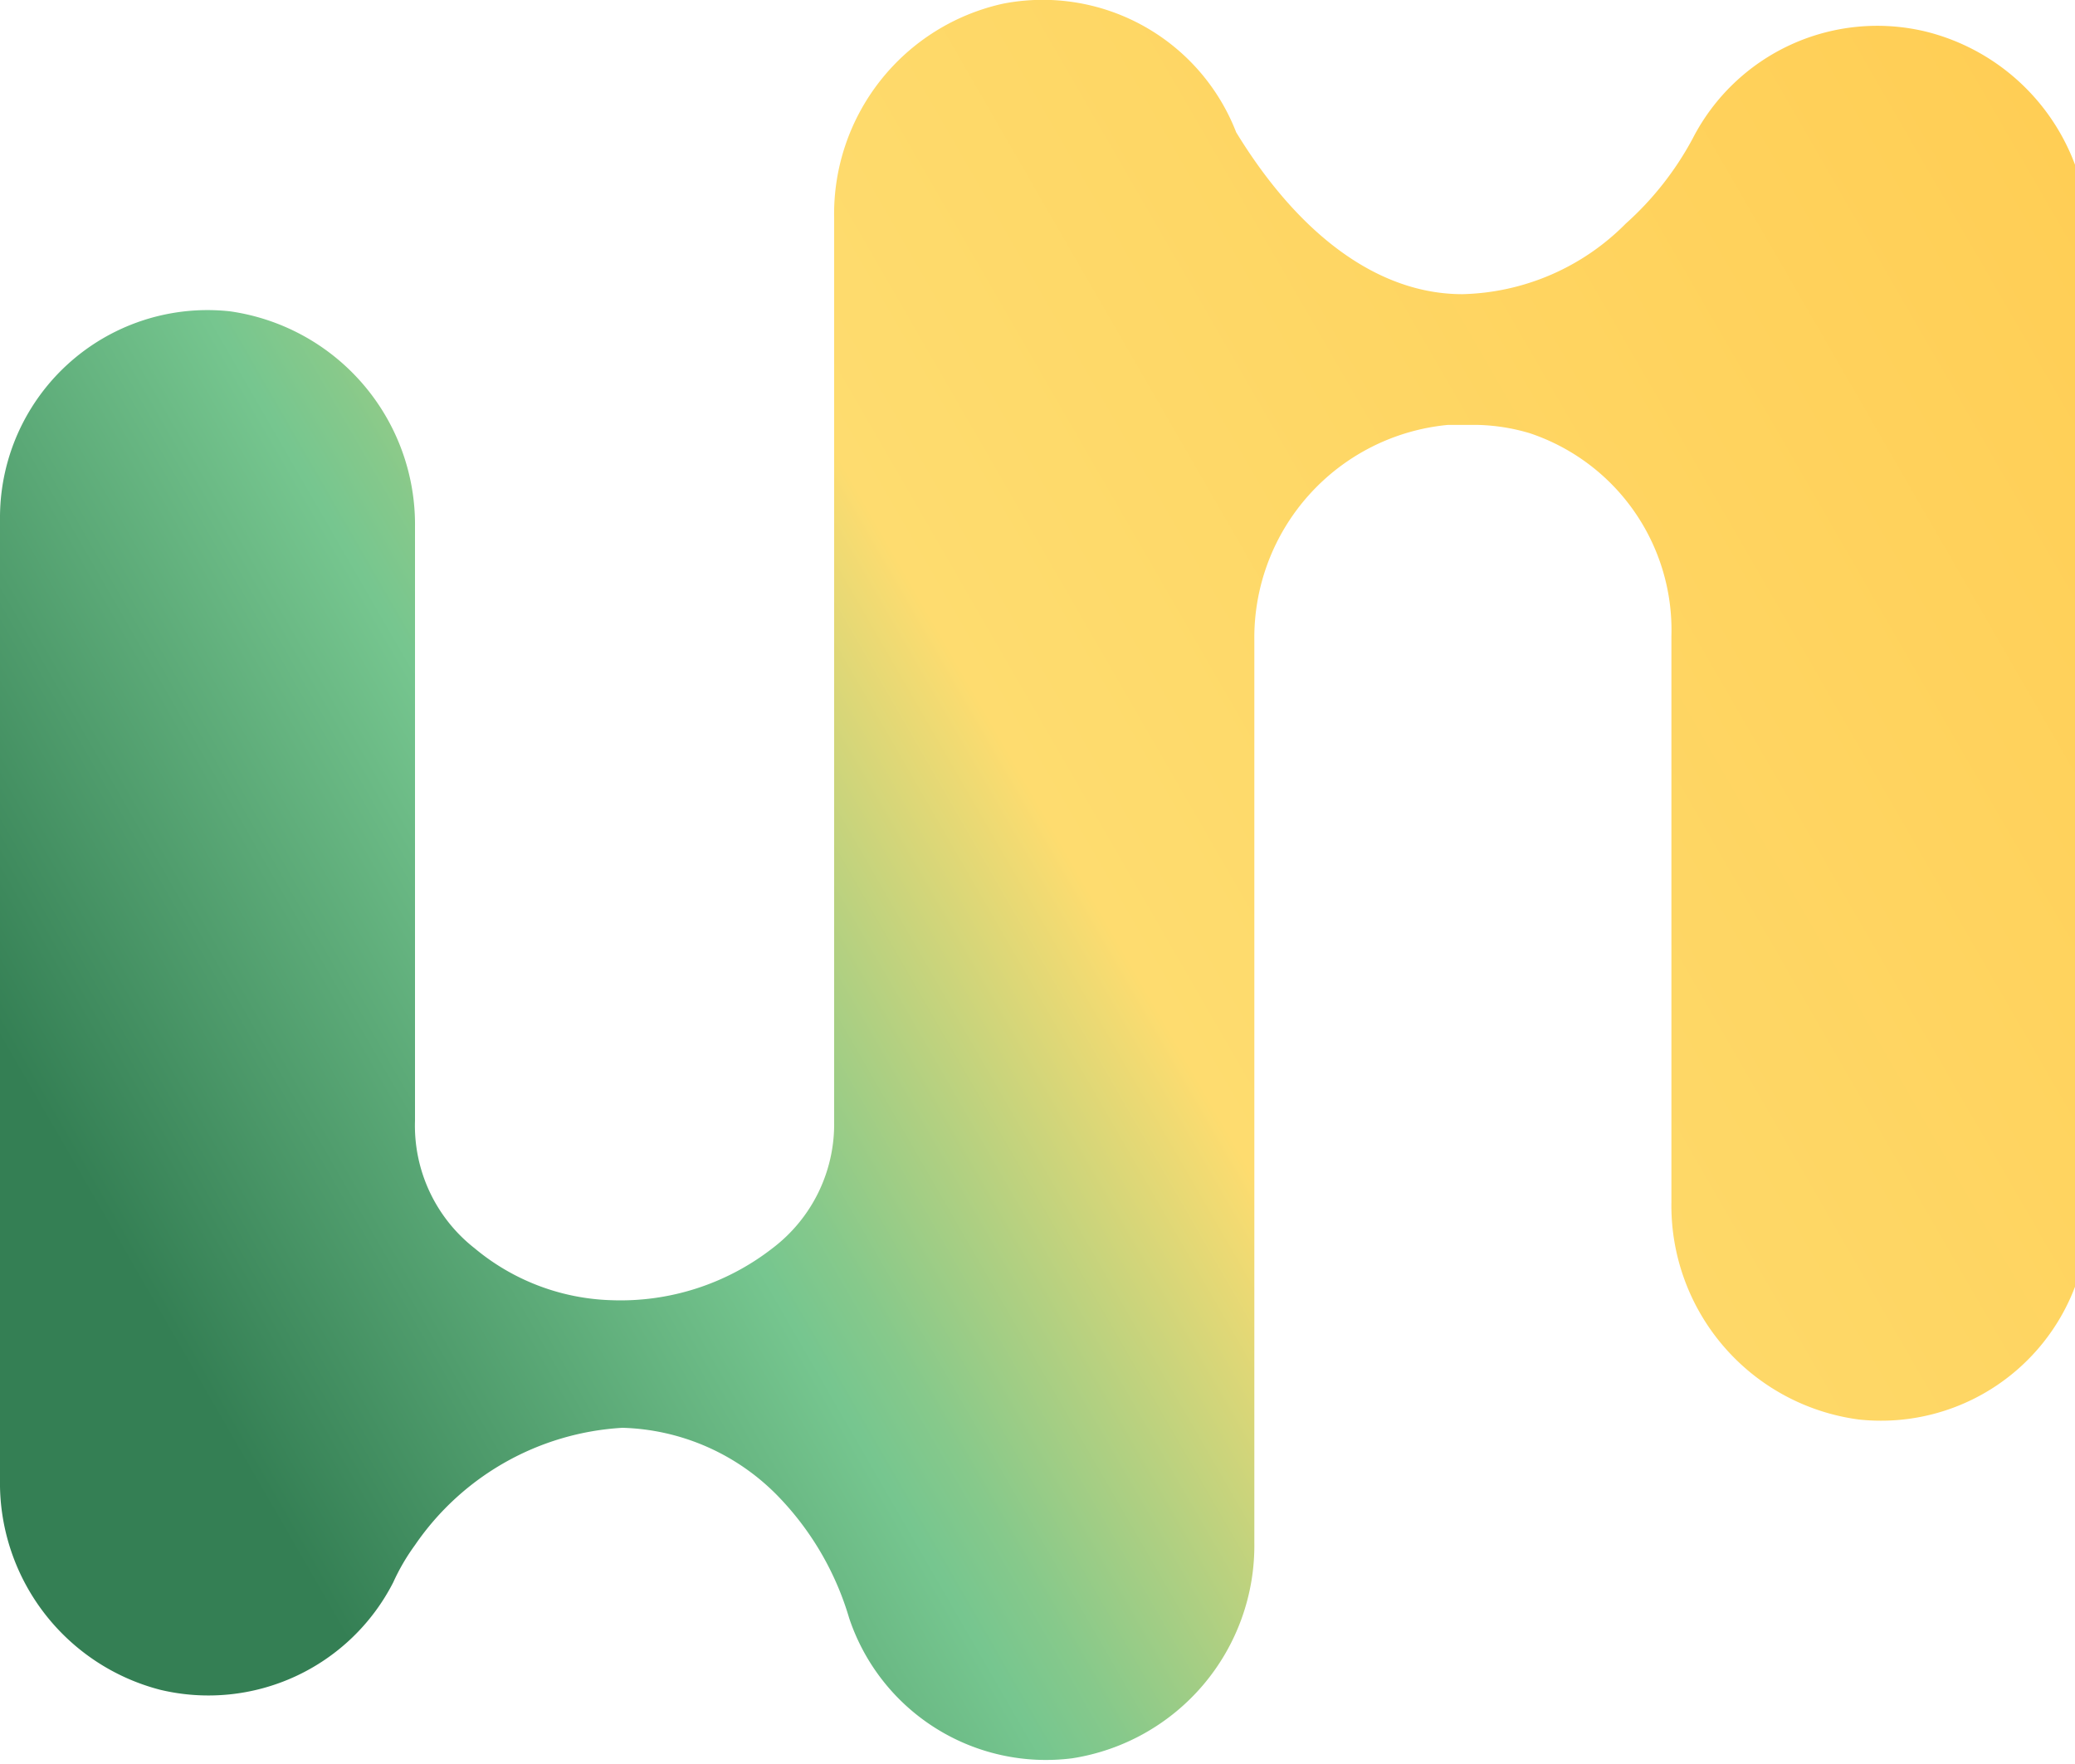
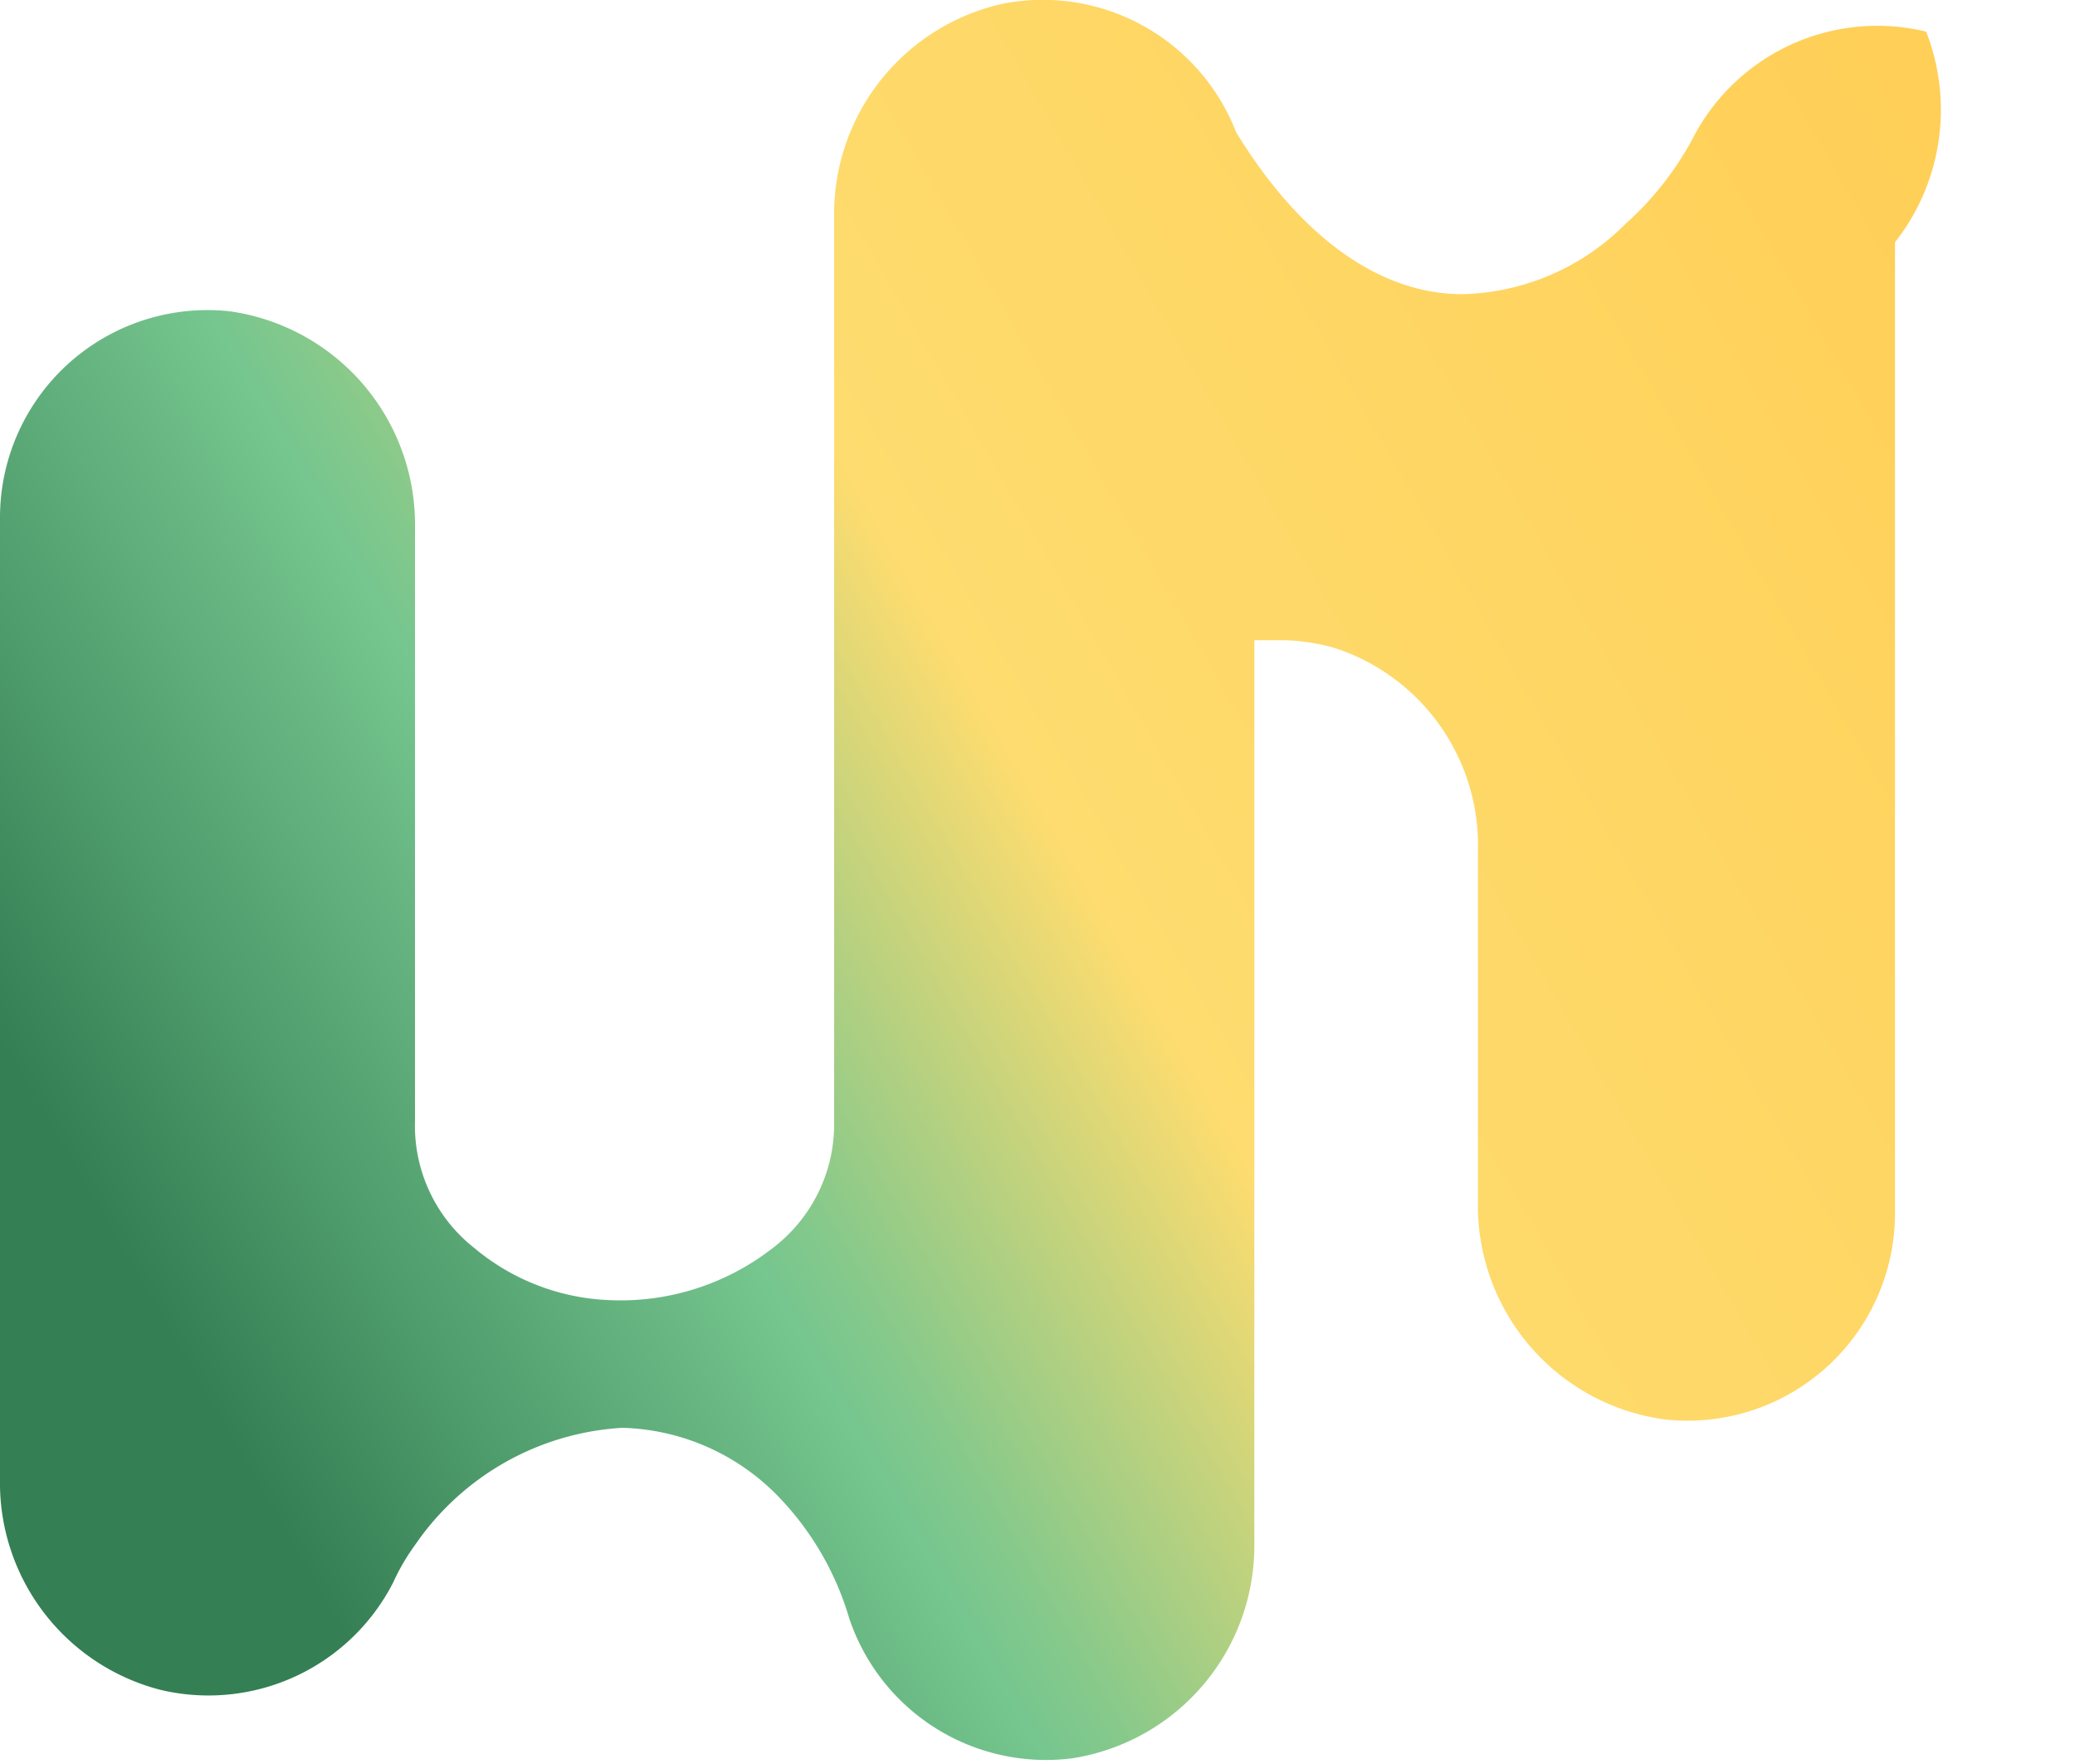
<svg xmlns="http://www.w3.org/2000/svg" viewBox="0 0 40 34">
  <defs>
    <linearGradient id="gradient15" x1="-0.61" y1="28.62" x2="40.88" y2="4.67" gradientUnits="userSpaceOnUse">
      <stop offset="0.1" stop-color="#347f54" />
      <stop offset="0.32" stop-color="#76c68f" />
      <stop offset="0.35" stop-color="#86c98b" />
      <stop offset="0.41" stop-color="#b2d081" />
      <stop offset="0.5" stop-color="#f6db71" />
      <stop offset="0.51" stop-color="#fedc6f" />
      <stop offset="1" stop-color="#ffce55" />
    </linearGradient>
  </defs>
-   <path d="M37.13 0.61a4 4 0 0 0-4.5 2.06 6 6 0 0 1-1.29 1.64 4.58 4.58 0 0 1-3.15 1.36c-1.62 0-3.15-1.14-4.36-3.12A4 4 0 0 0 19.34 0.07a4.15 4.15 0 0 0-3.26 4.14V21.63a3 3 0 0 1-1.19 2.43 4.77 4.77 0 0 1-3.12 1 4.31 4.31 0 0 1-2.62-1A3 3 0 0 1 8 21.6V10.16A4.15 4.15 0 0 0 4.43 6 4 4 0 0 0 0 10V28.51a4.12 4.12 0 0 0 3.09 4.06A4 4 0 0 0 7.58 30.5a4.08 4.08 0 0 1 .42-.72A5.21 5.21 0 0 1 12 27.52h0A4.35 4.35 0 0 1 15 28.84a5.68 5.68 0 0 1 1.37 2.35 4 4 0 0 0 4.3 2.7 4.15 4.15 0 0 0 3.51-4.16V12.34a4.12 4.12 0 0 1 3.73-4.15l.51 0h.07a3.8 3.8 0 0 1 1 .16 4 4 0 0 1 2.73 3.91V23.17a4.16 4.16 0 0 0 3.61 4.19 4 4 0 0 0 4.43-4V4.67A4.13 4.13 0 0 0 37.13 0.61Z" fill="url(#gradient15)" />
+   <path d="M37.13 0.61a4 4 0 0 0-4.5 2.06 6 6 0 0 1-1.29 1.64 4.58 4.58 0 0 1-3.15 1.36c-1.62 0-3.15-1.14-4.36-3.12A4 4 0 0 0 19.34 0.07a4.15 4.15 0 0 0-3.26 4.14V21.63a3 3 0 0 1-1.19 2.43 4.77 4.77 0 0 1-3.12 1 4.31 4.31 0 0 1-2.62-1A3 3 0 0 1 8 21.6V10.16A4.15 4.15 0 0 0 4.43 6 4 4 0 0 0 0 10V28.51a4.12 4.12 0 0 0 3.09 4.06A4 4 0 0 0 7.58 30.5a4.08 4.08 0 0 1 .42-.72A5.21 5.21 0 0 1 12 27.52h0A4.35 4.35 0 0 1 15 28.84a5.68 5.68 0 0 1 1.37 2.35 4 4 0 0 0 4.3 2.7 4.15 4.15 0 0 0 3.51-4.16V12.34l.51 0h.07a3.8 3.8 0 0 1 1 .16 4 4 0 0 1 2.73 3.91V23.17a4.16 4.16 0 0 0 3.61 4.19 4 4 0 0 0 4.43-4V4.67A4.13 4.13 0 0 0 37.13 0.61Z" fill="url(#gradient15)" />
</svg>